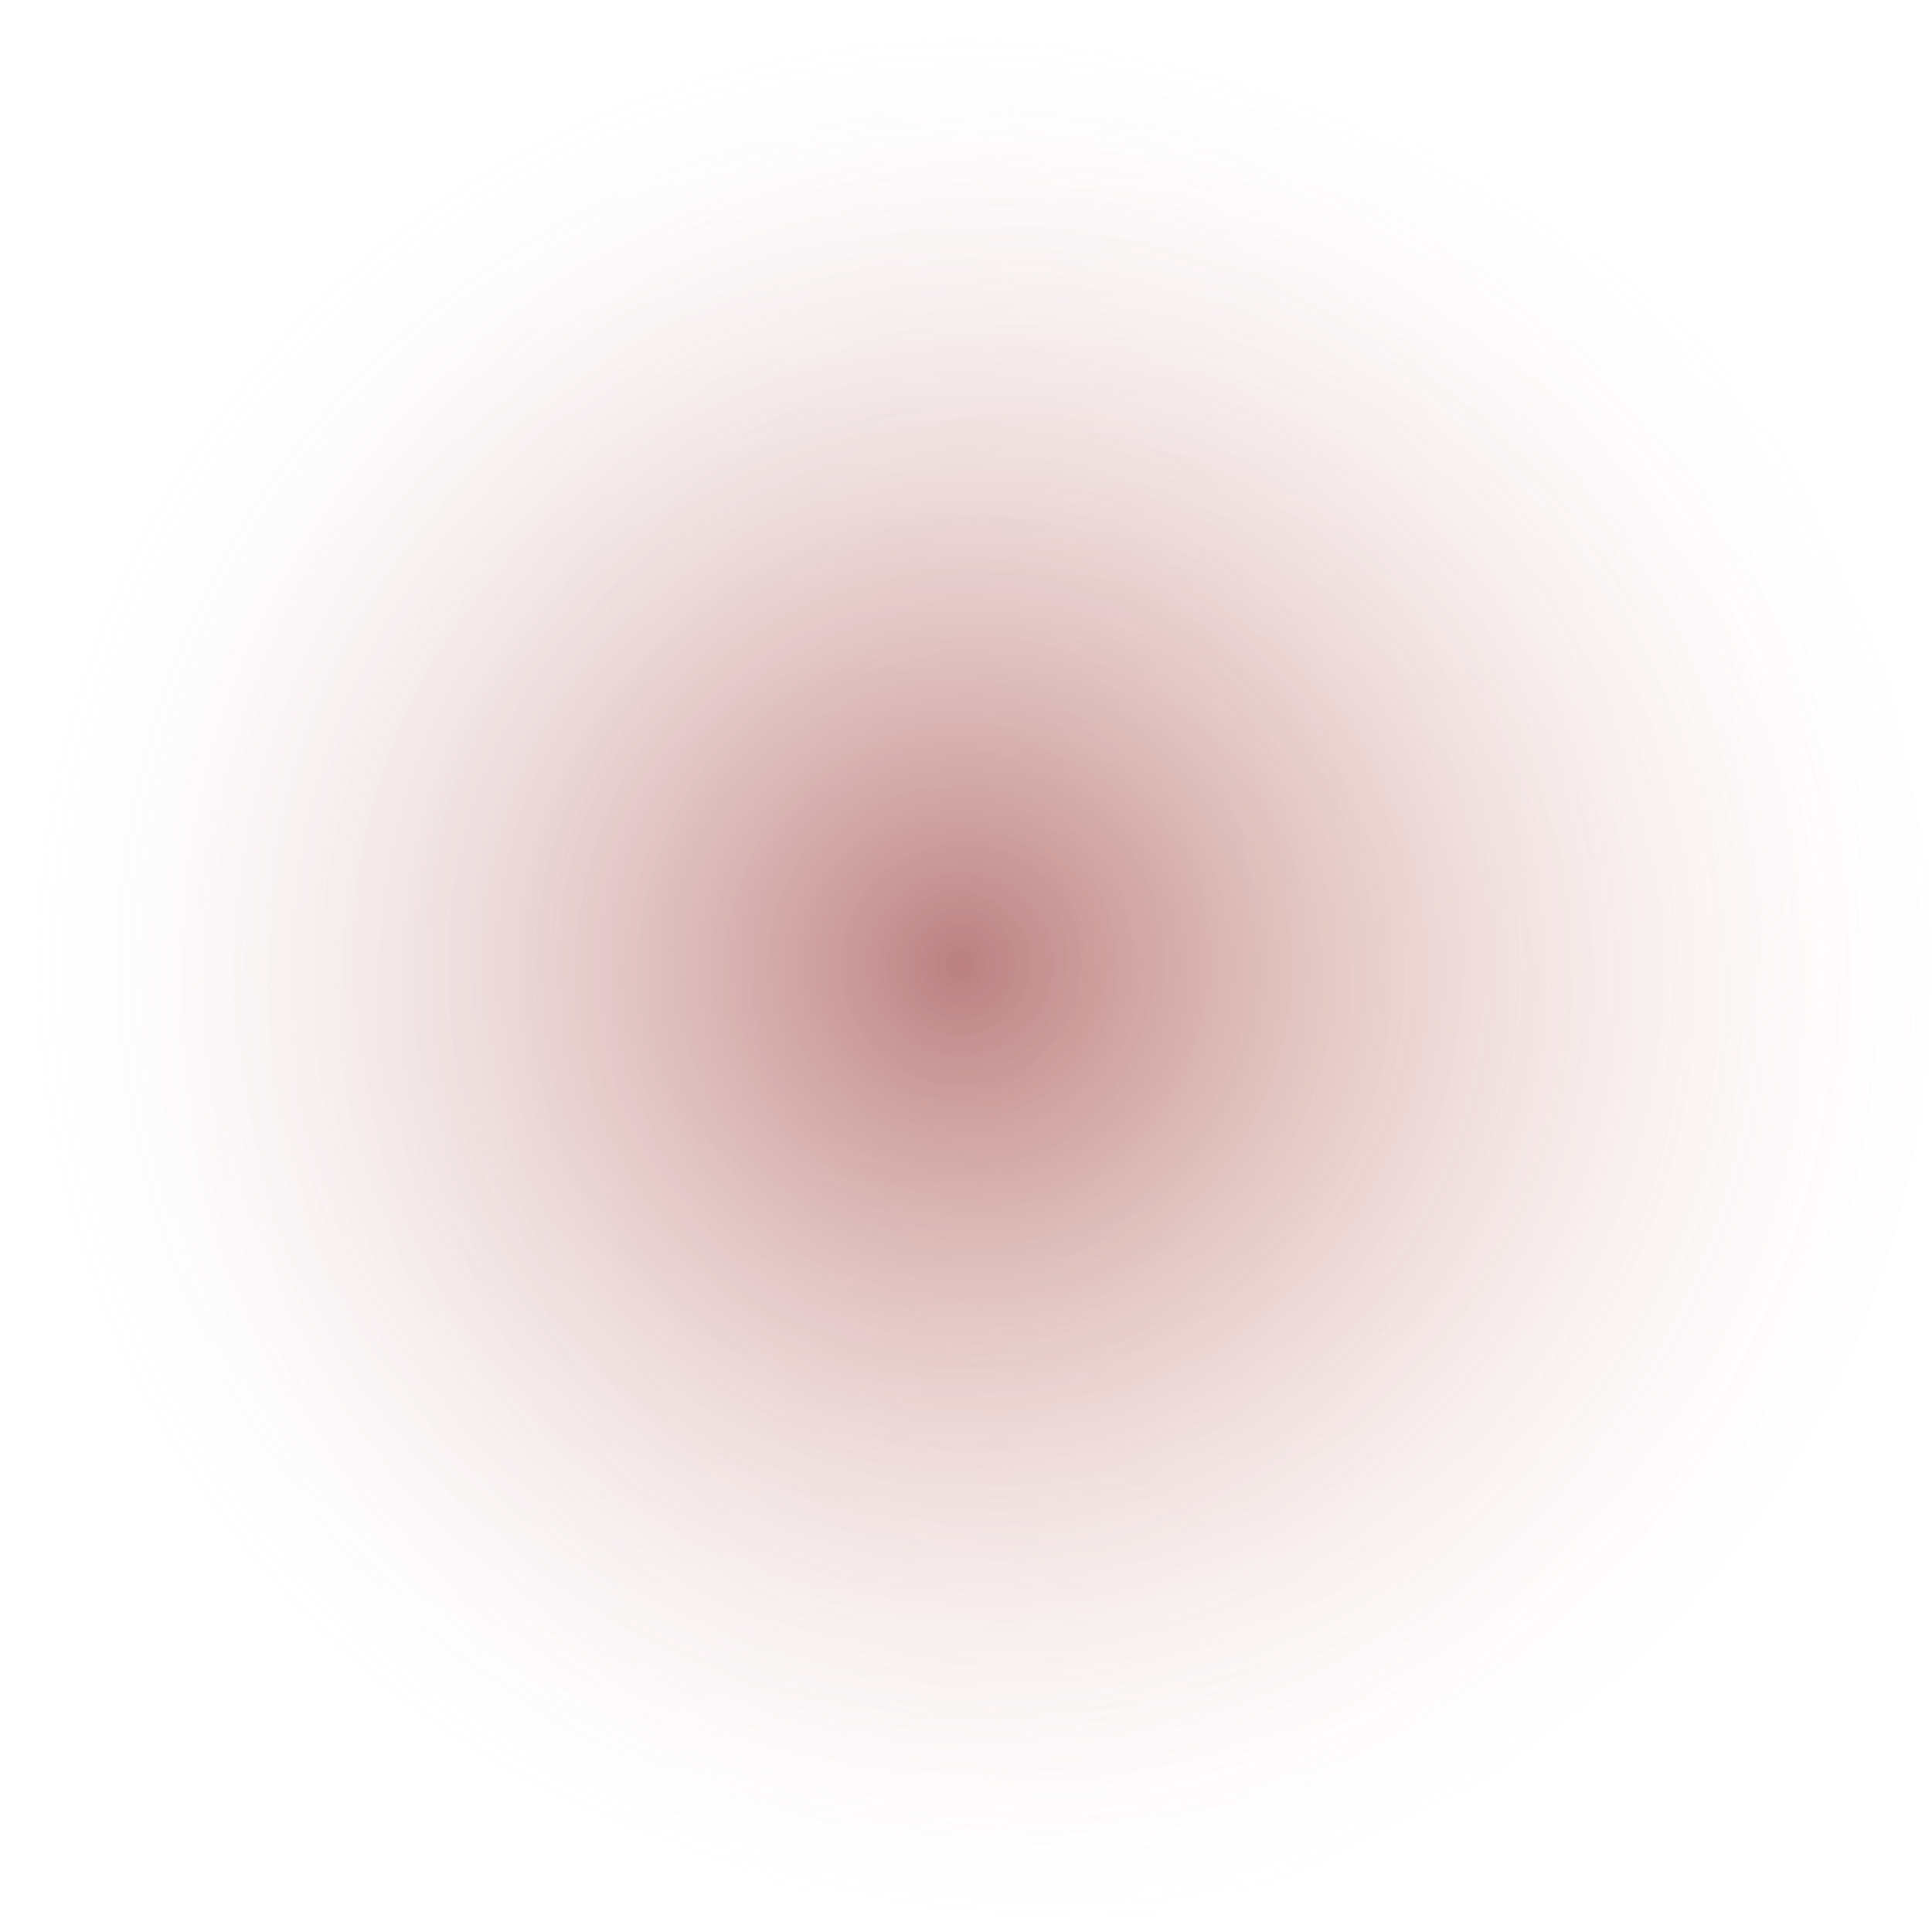
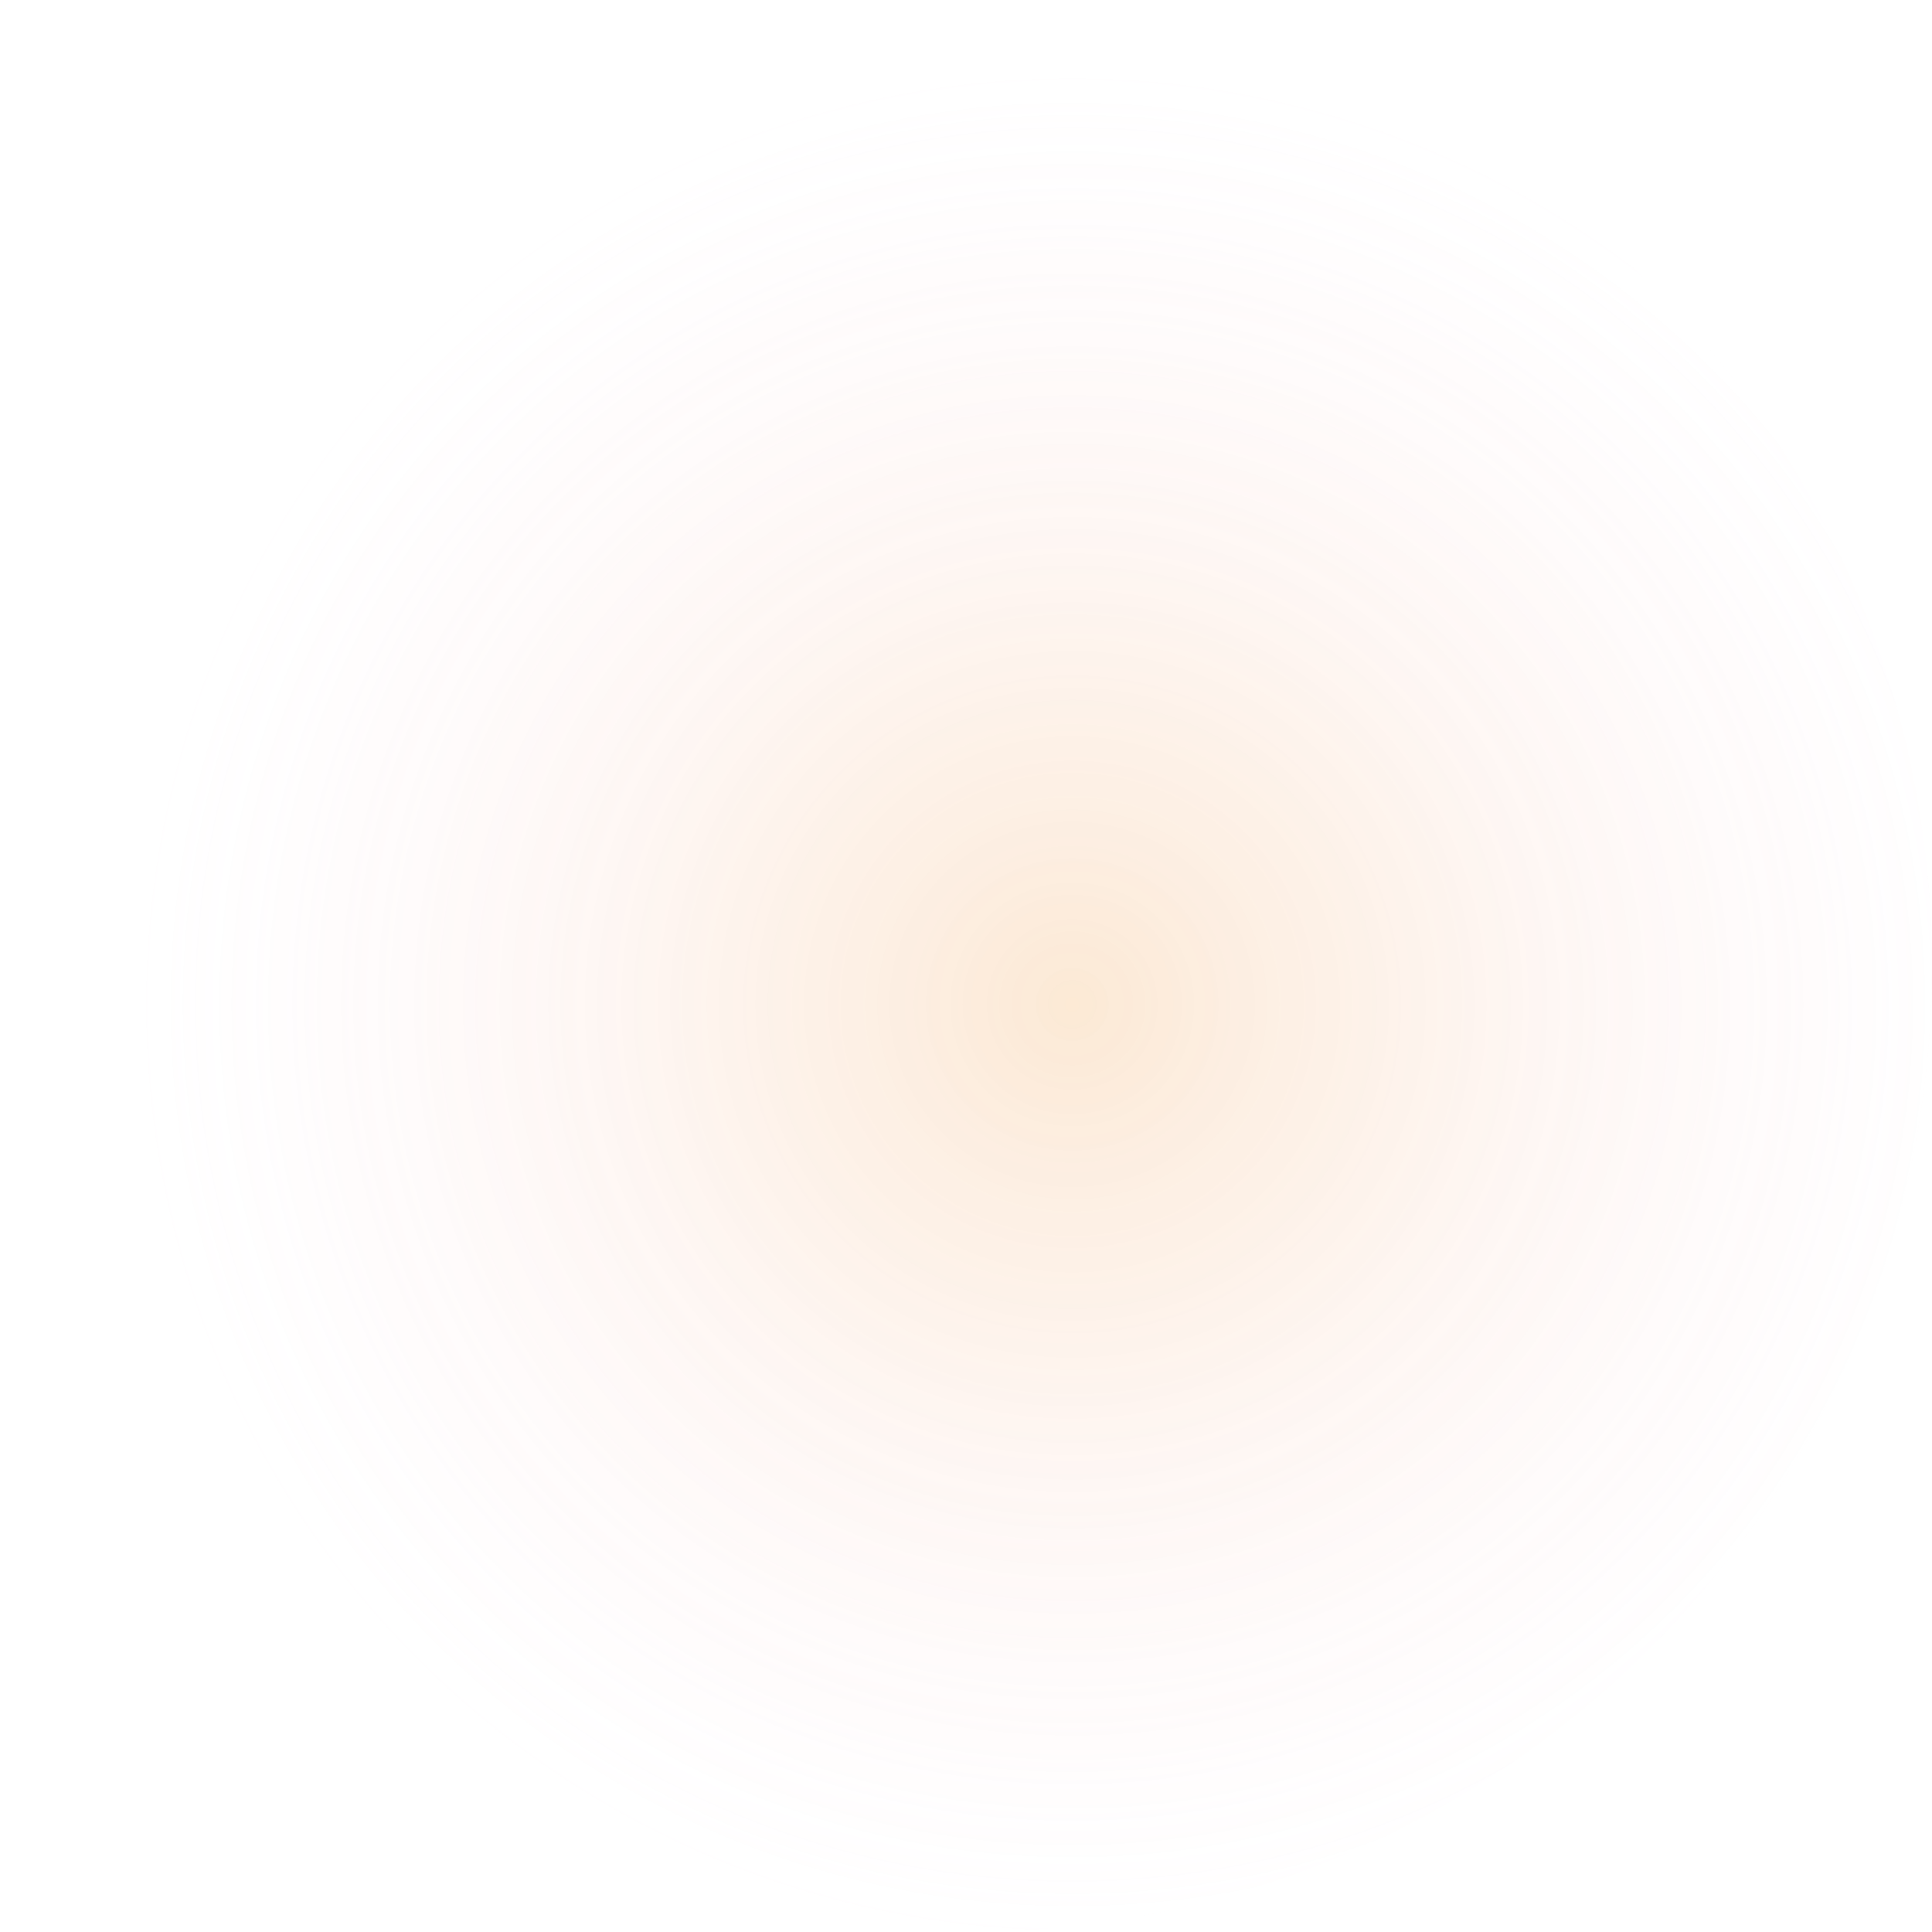
<svg xmlns="http://www.w3.org/2000/svg" id="Слой_1" x="0px" y="0px" viewBox="0 0 264 264" style="enable-background:new 0 0 264 264;" xml:space="preserve">
  <style type="text/css"> .st0{opacity:0.7;} .st1{fill:url(#SVGID_1_);fill-opacity:0.3;} .st2{fill:url(#SVGID_2_);} </style>
  <g class="st0">
    <radialGradient id="SVGID_1_" cx="-827.629" cy="289.483" r="1" gradientTransform="matrix(-14.853 126.114 126.114 14.853 -48654.27 100213.906)" gradientUnits="userSpaceOnUse">
      <stop offset="0" style="stop-color:#F09736" />
      <stop offset="1" style="stop-color:#FAC4E4;stop-opacity:0" />
    </radialGradient>
    <circle class="st1" cx="132" cy="132" r="132" />
    <radialGradient id="SVGID_2_" cx="-826.871" cy="289.265" r="1" gradientTransform="matrix(8.082670e-15 132 132 -8.082670e-15 -38051 109279)" gradientUnits="userSpaceOnUse">
      <stop offset="4.049120e-07" style="stop-color:#9E4A4C" />
      <stop offset="1" style="stop-color:#FFFFFF;stop-opacity:0" />
    </radialGradient>
-     <circle class="st2" cx="132" cy="132" r="132" />
  </g>
</svg>